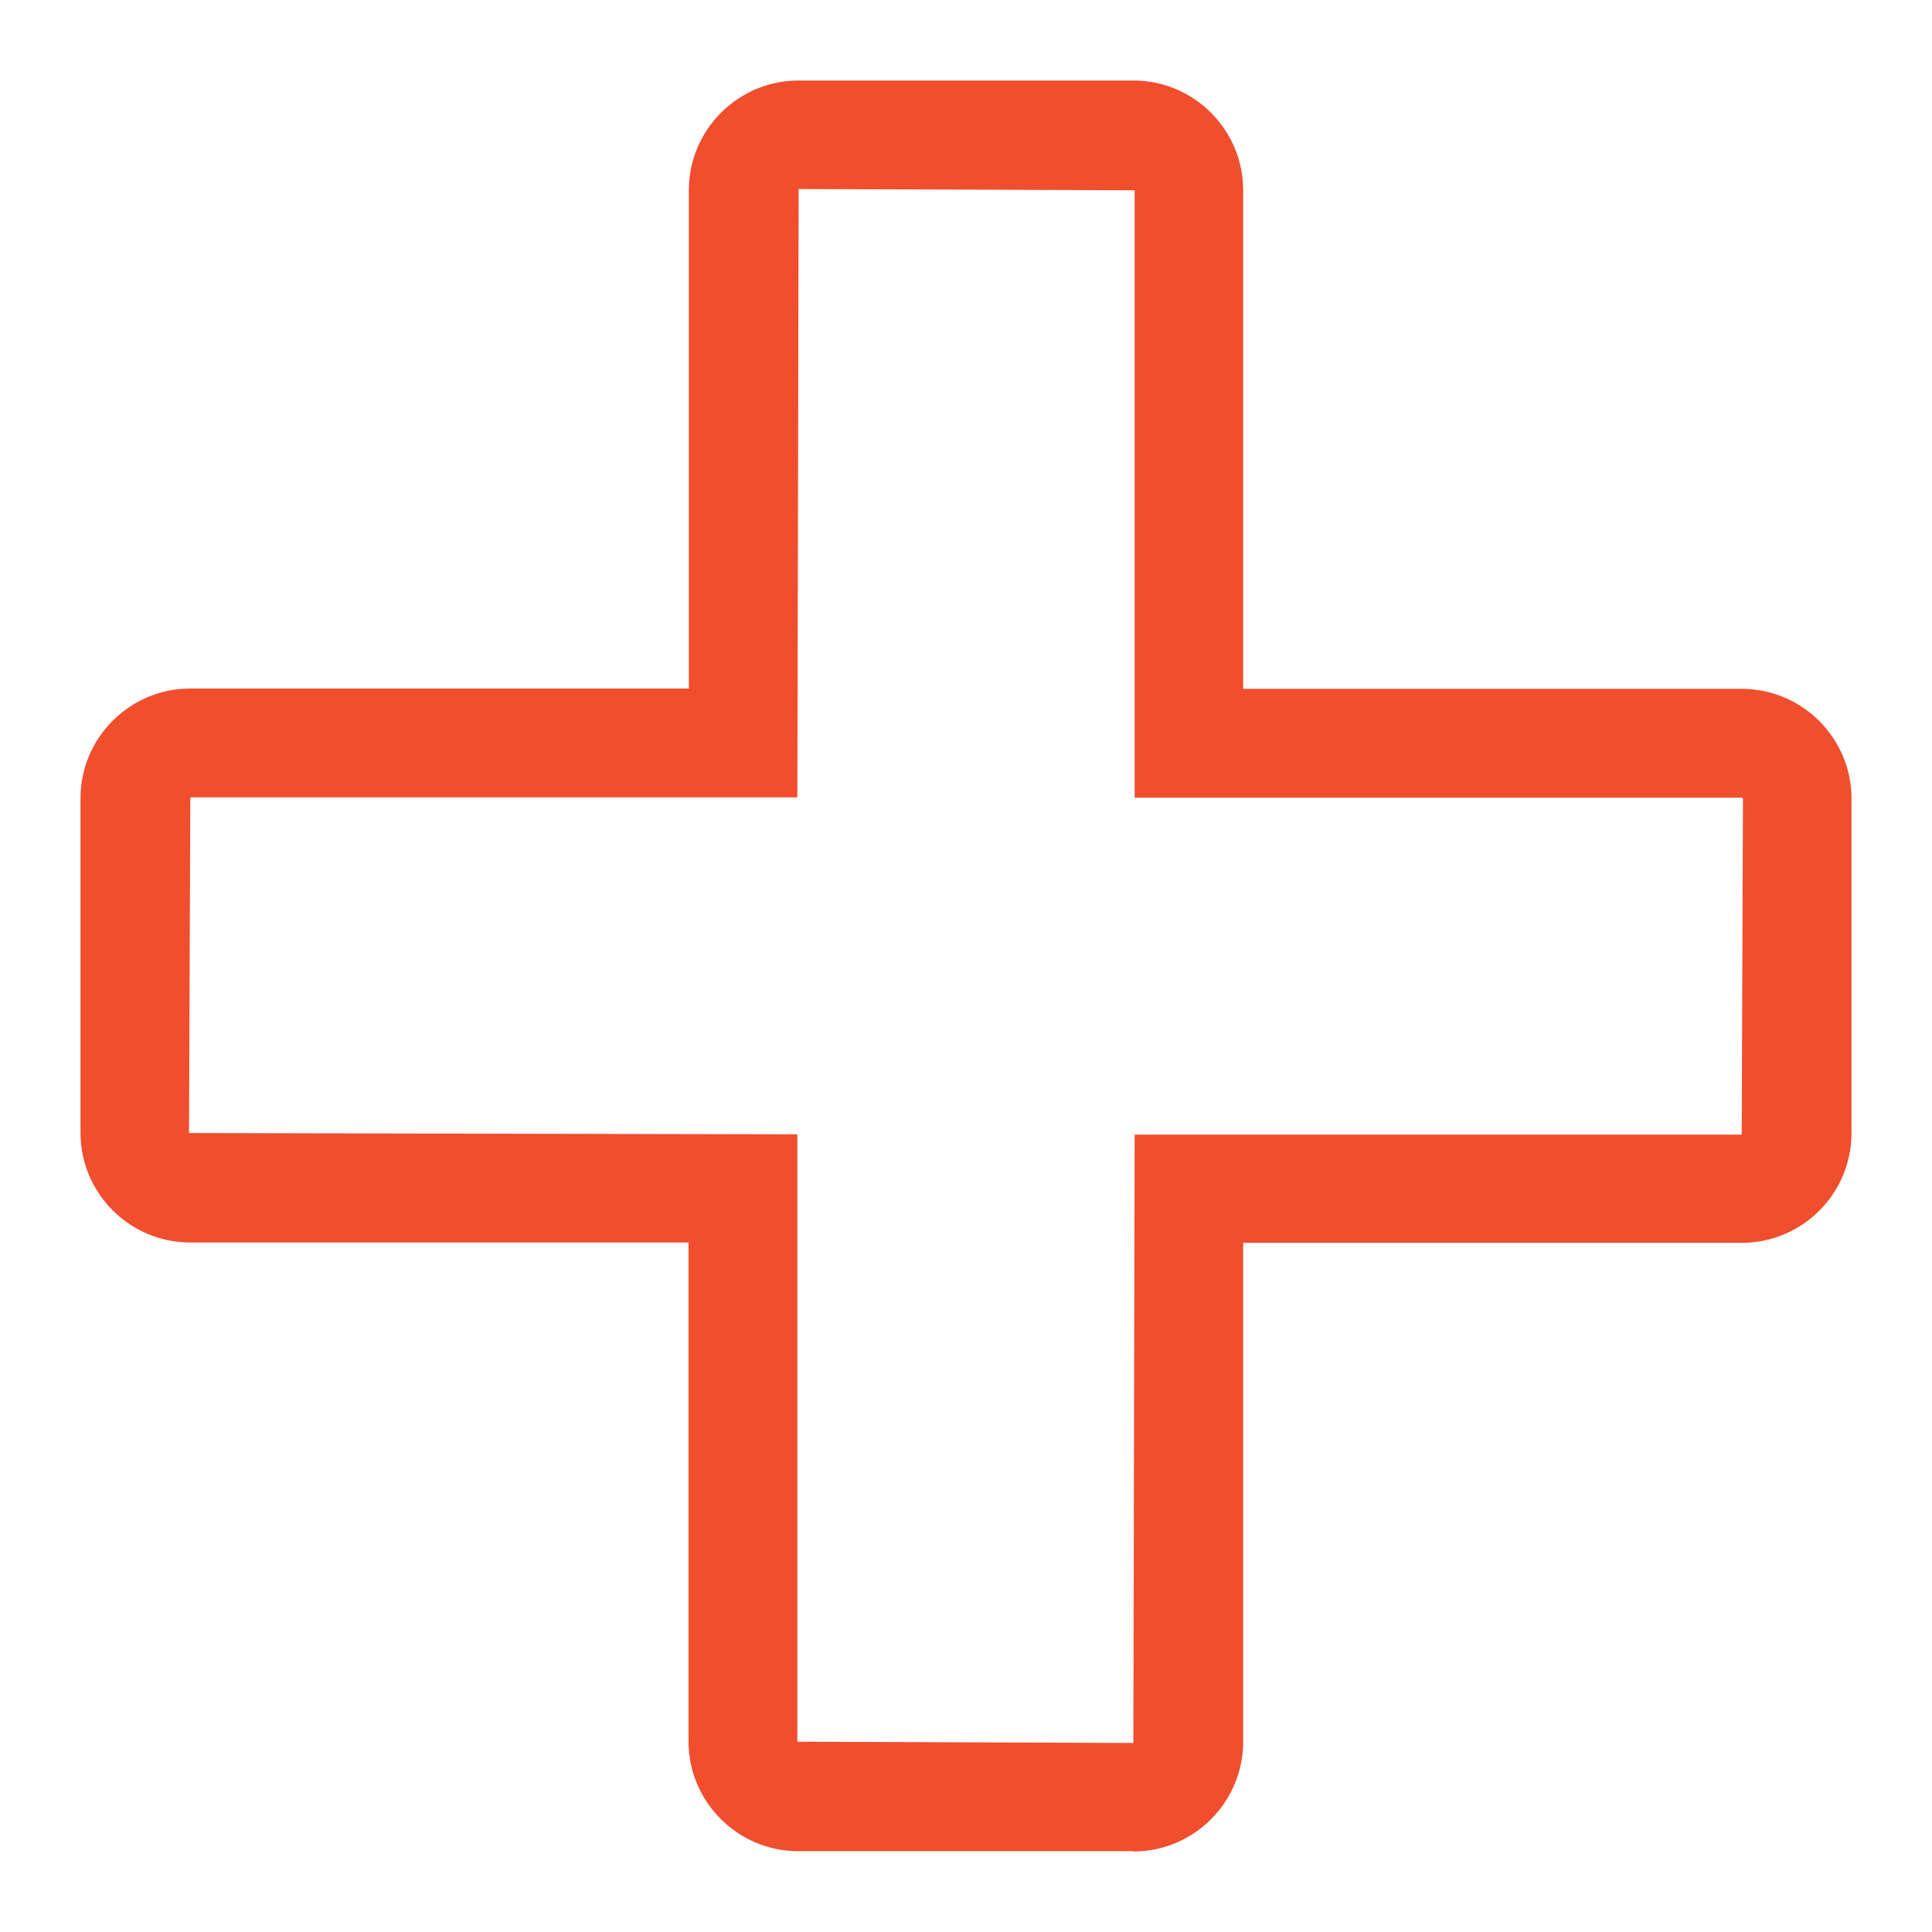
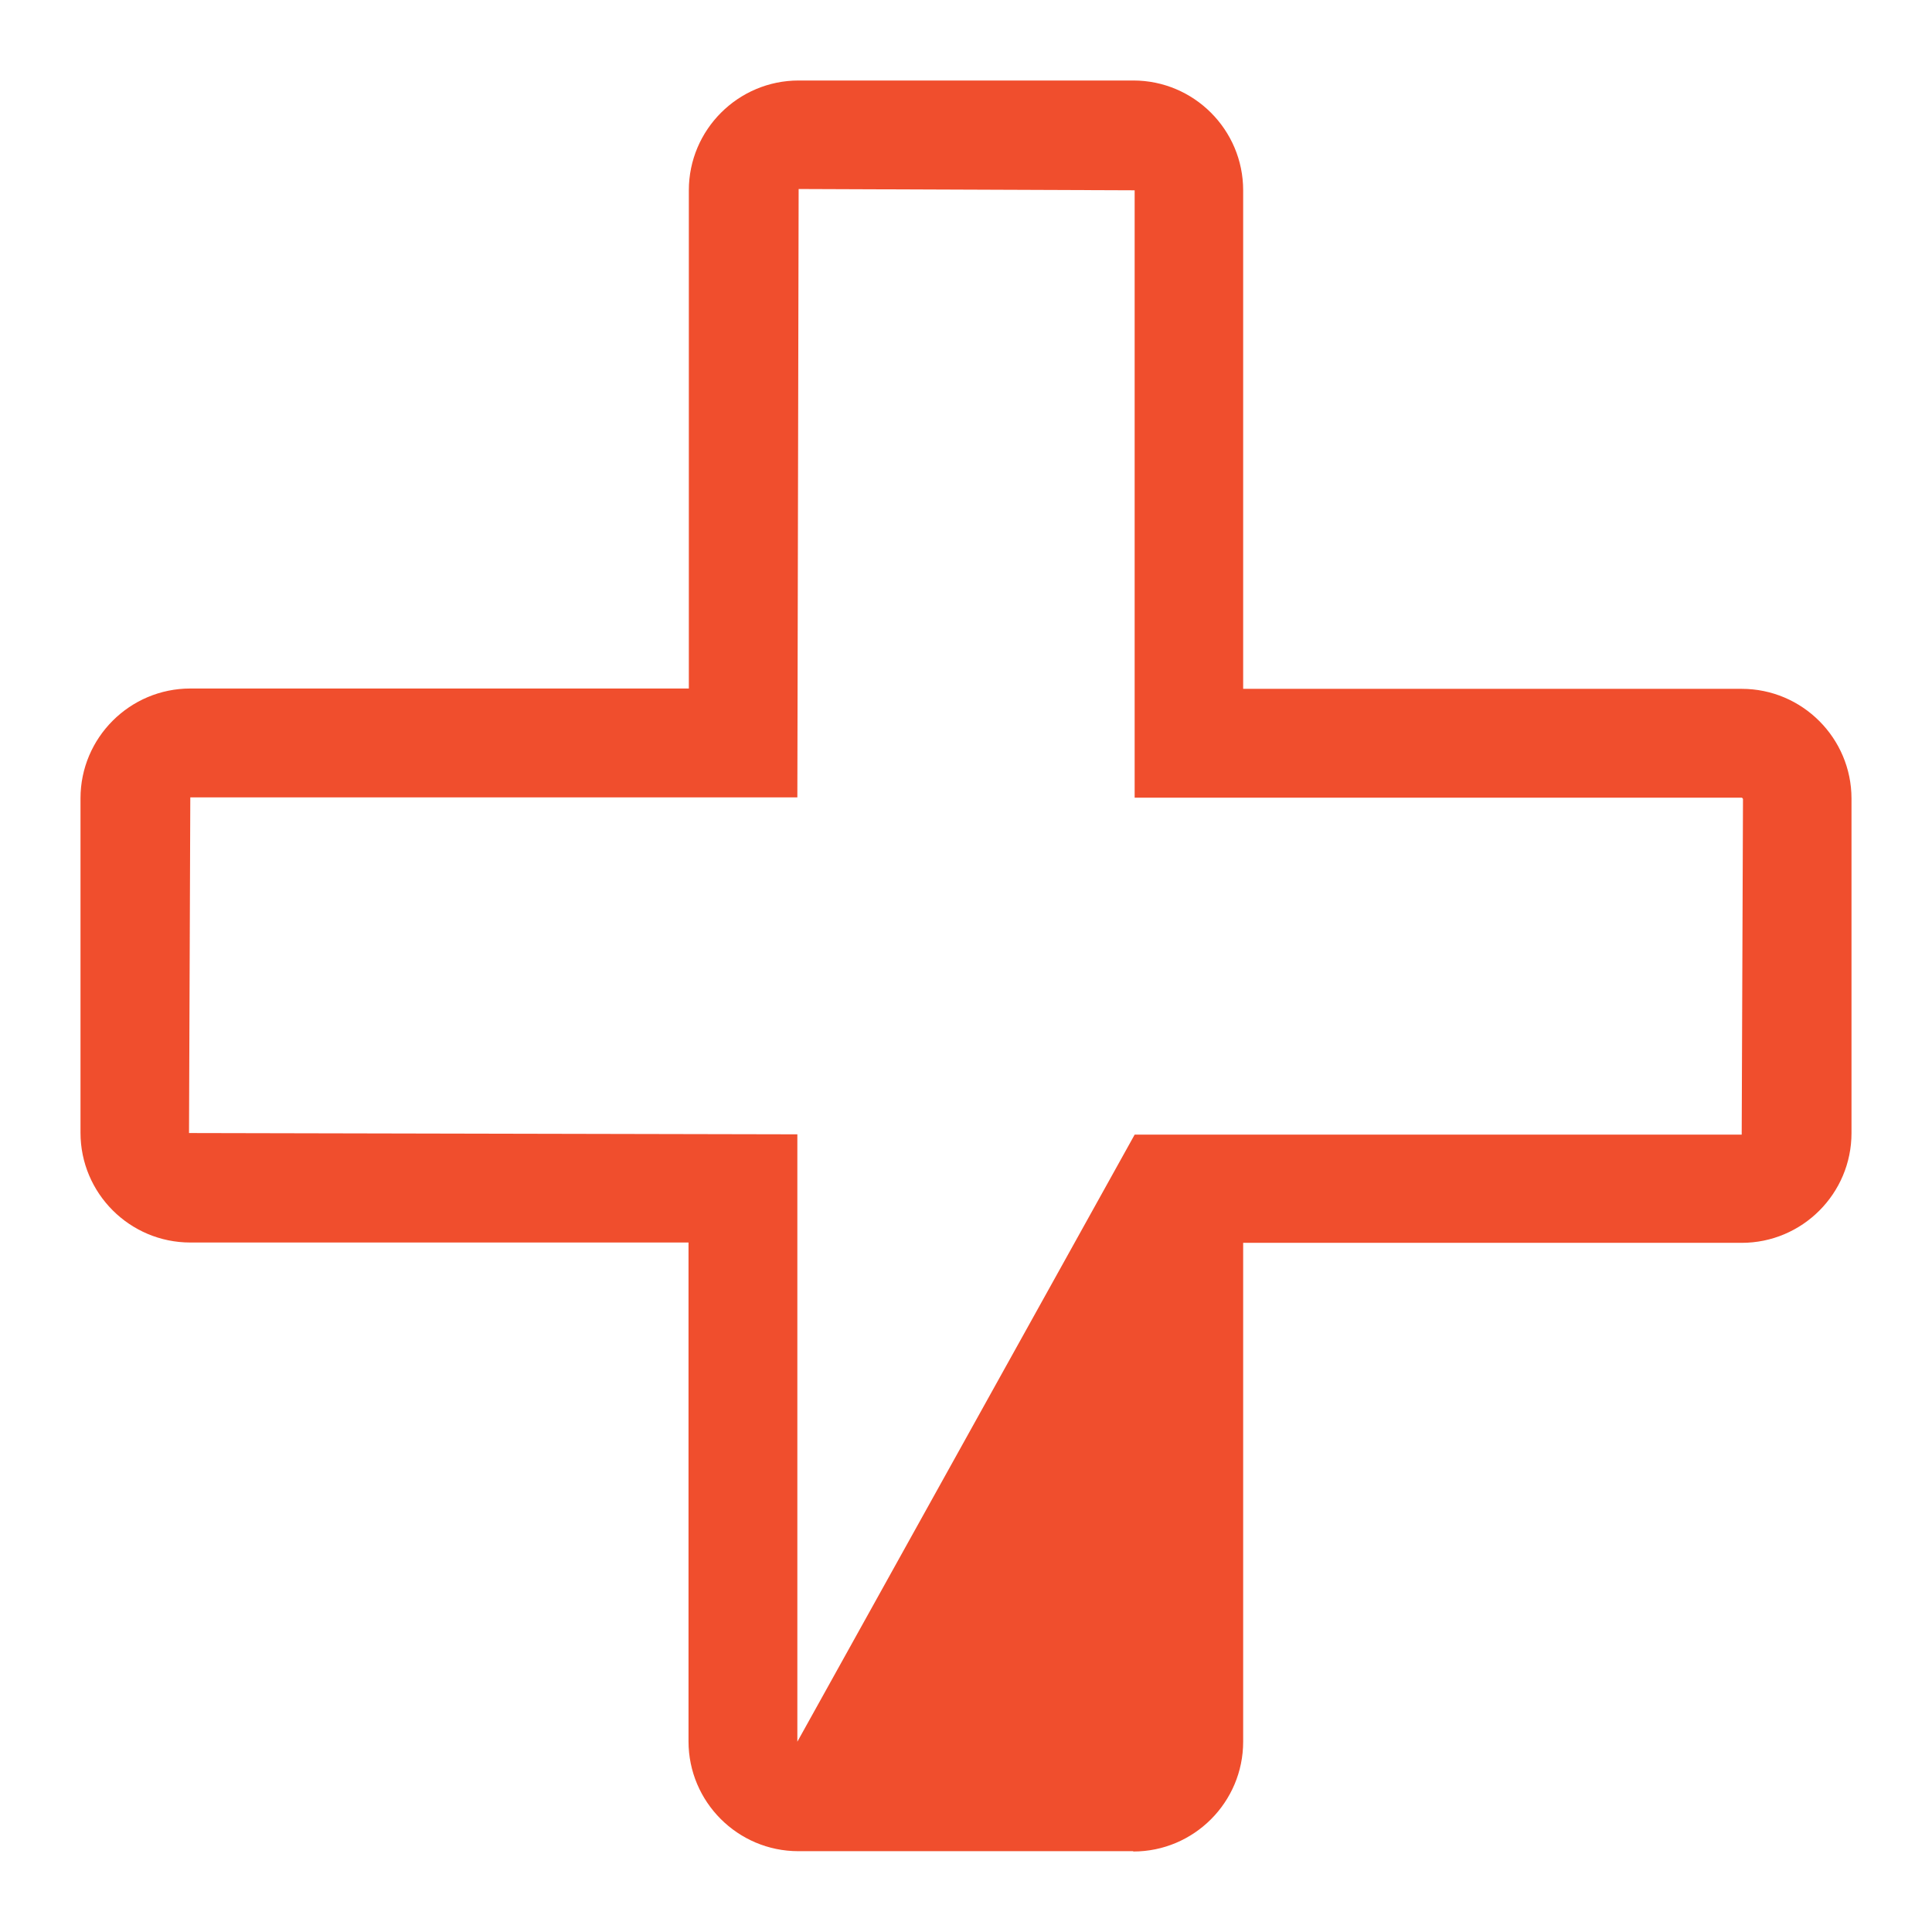
<svg xmlns="http://www.w3.org/2000/svg" width="24" height="24" viewBox="0 0 24 24" fill="none">
-   <path d="M14.075 22.996H9.917C9.165 22.996 8.553 22.384 8.553 21.632V15.435H2.364C1.612 15.435 1 14.824 1 14.071V9.917C1 9.165 1.612 8.553 2.364 8.553H8.557V2.364C8.557 1.612 9.169 1 9.921 1H14.079C14.831 1 15.443 1.612 15.443 2.364V8.557H21.636C22.388 8.557 23 9.169 23 9.921V14.075C23 14.828 22.388 15.439 21.636 15.439H15.443V21.636C15.443 22.388 14.831 23 14.079 23L14.075 22.996ZM2.364 9.905L2.348 14.075L9.905 14.091V21.636L14.079 21.652L14.095 14.095H21.636L21.652 9.925C21.652 9.925 21.644 9.909 21.636 9.909H14.095V2.364L9.921 2.348L9.905 9.905H2.364Z" fill="#F04E2D" />
+   <path d="M14.075 22.996H9.917C9.165 22.996 8.553 22.384 8.553 21.632V15.435H2.364C1.612 15.435 1 14.824 1 14.071V9.917C1 9.165 1.612 8.553 2.364 8.553H8.557V2.364C8.557 1.612 9.169 1 9.921 1H14.079C14.831 1 15.443 1.612 15.443 2.364V8.557H21.636C22.388 8.557 23 9.169 23 9.921V14.075C23 14.828 22.388 15.439 21.636 15.439H15.443V21.636C15.443 22.388 14.831 23 14.079 23L14.075 22.996ZM2.364 9.905L2.348 14.075L9.905 14.091V21.636L14.095 14.095H21.636L21.652 9.925C21.652 9.925 21.644 9.909 21.636 9.909H14.095V2.364L9.921 2.348L9.905 9.905H2.364Z" fill="#F04E2D" />
</svg>